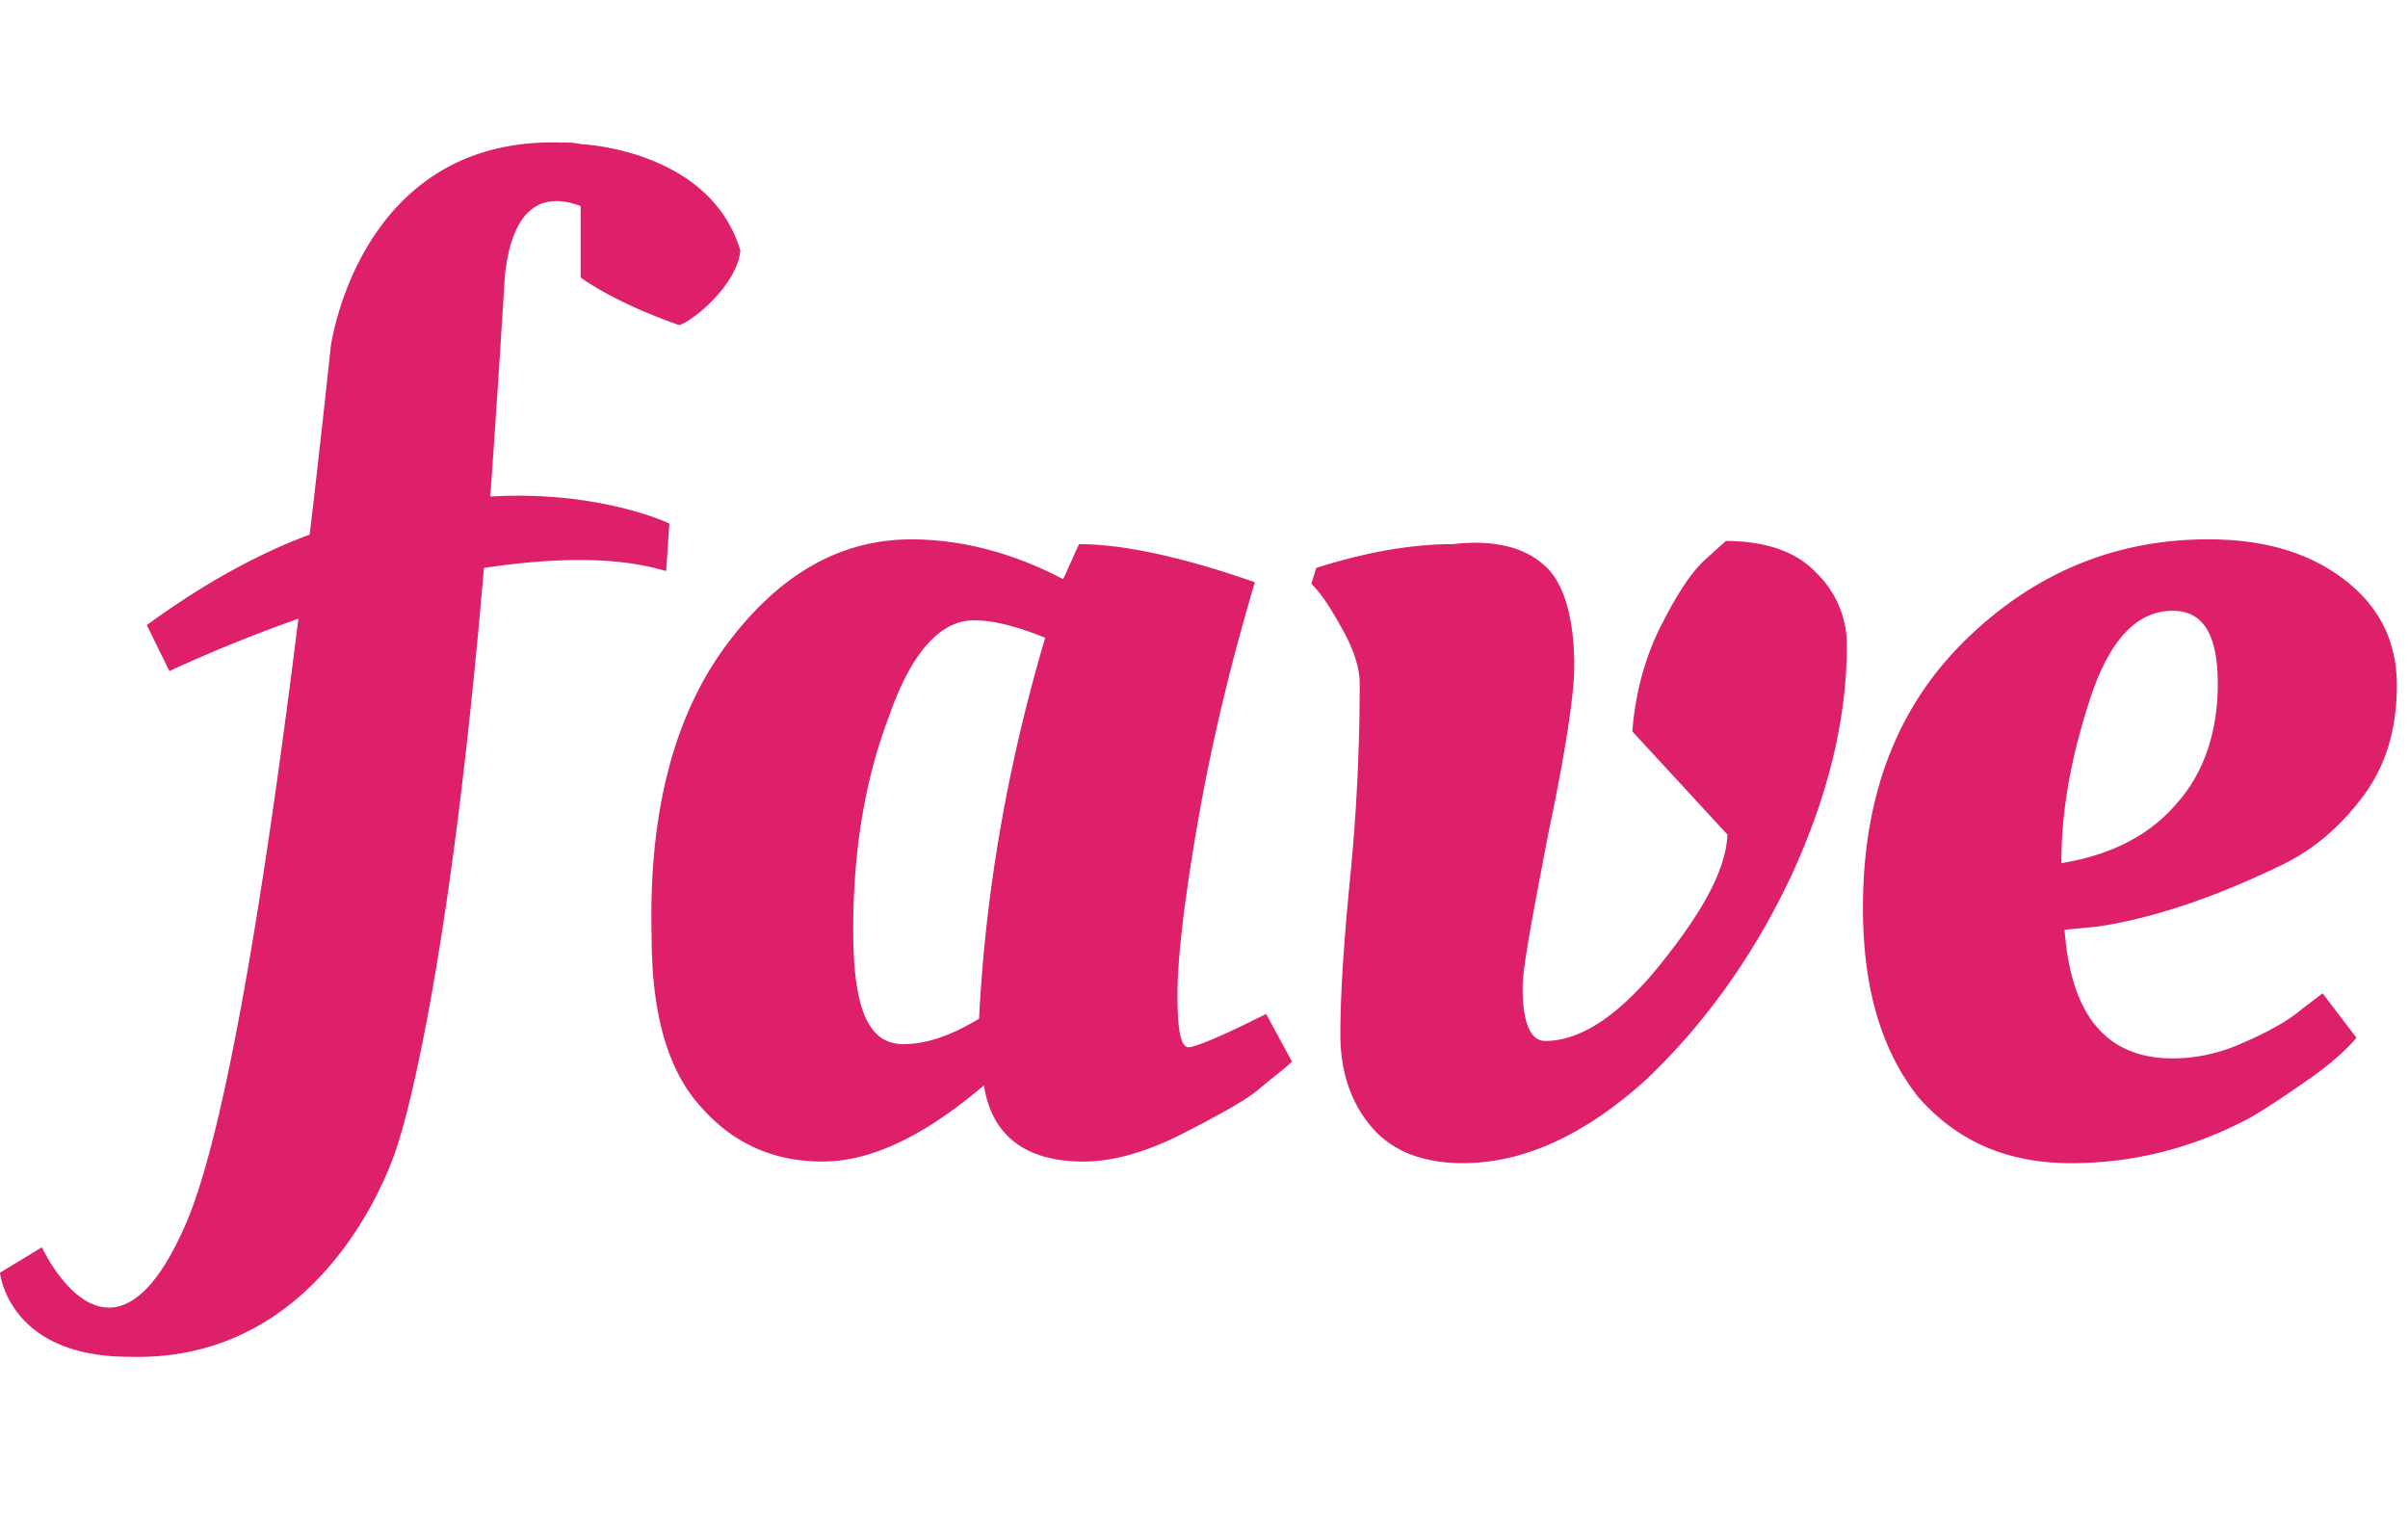
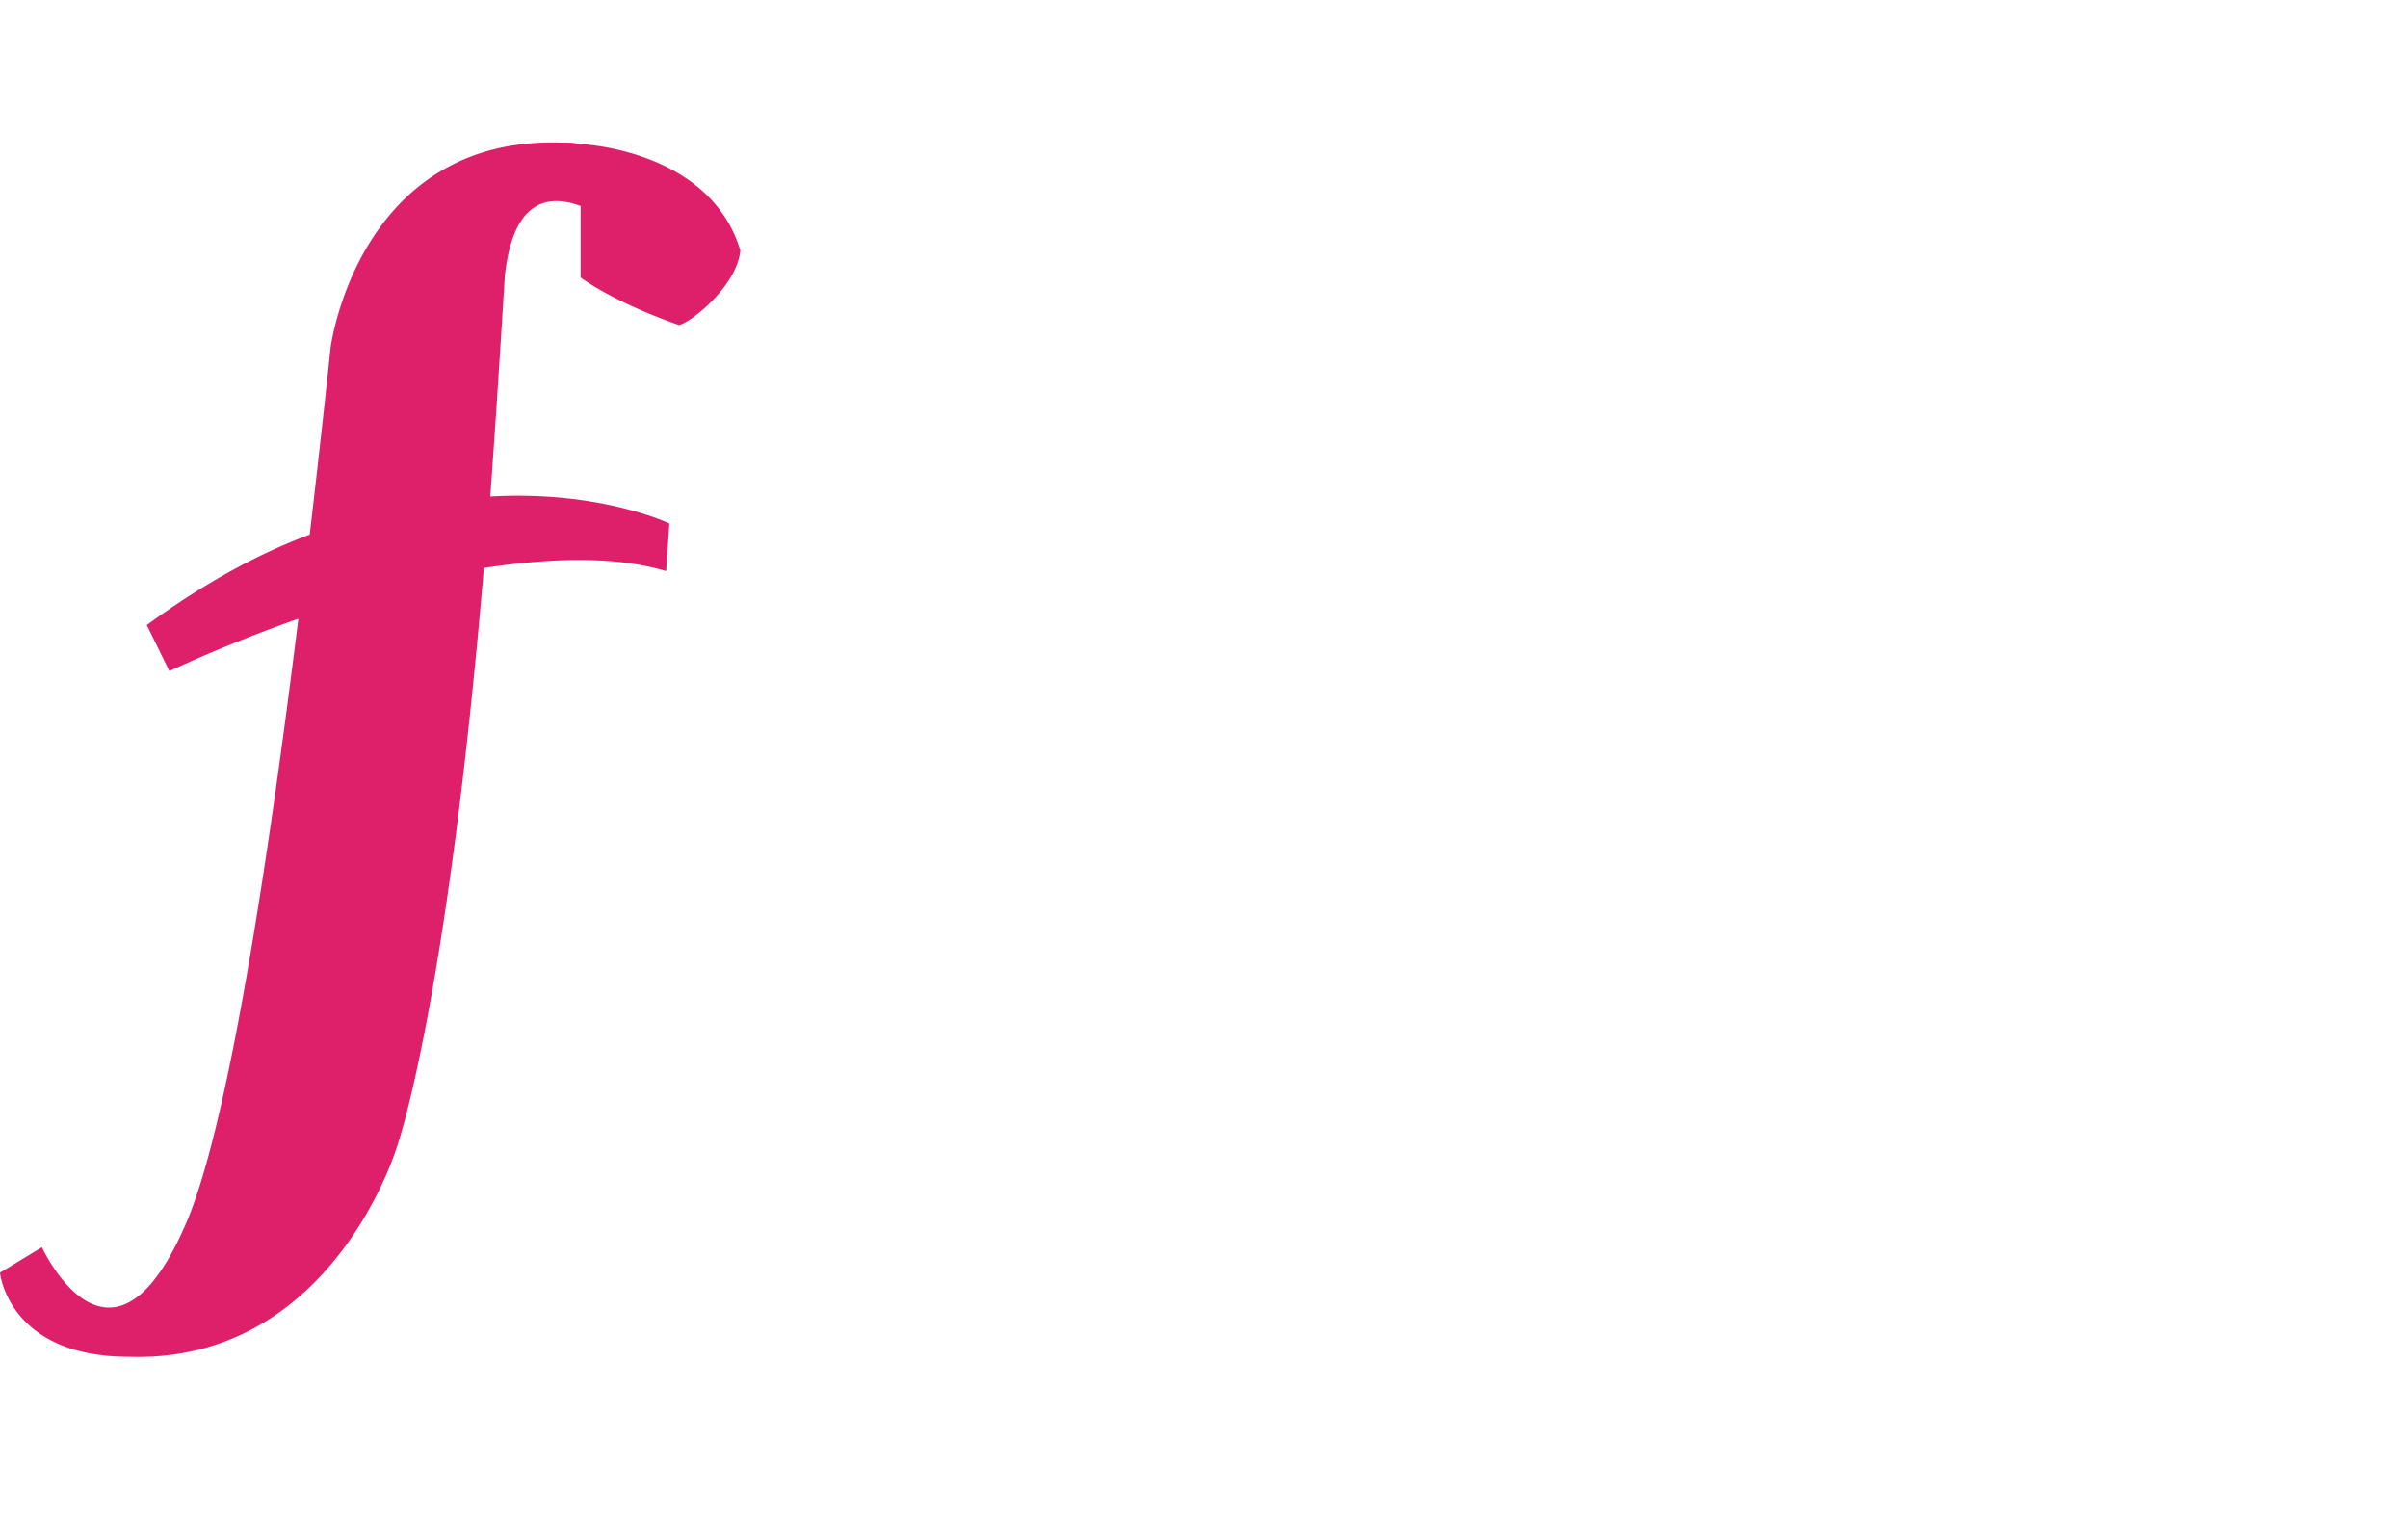
<svg xmlns="http://www.w3.org/2000/svg" width="130" height="82" viewBox="0 0 80 41" fill="#DE206A">
-   <path fill-rule="evenodd" clip-rule="evenodd" d="M35.508 14.1c.085-.192.197-.447.341-.754 1.447 0 3.43.422 5.84 1.266-.75 2.53-1.392 5.115-1.875 7.857-.482 2.742-.696 4.693-.696 5.853 0 1.16.107 1.74.375 1.74.16 0 .857-.263 2.036-.844l.536-.263.857 1.582c-.154.152-.345.304-.561.477-.158.126-.33.263-.51.42-.43.368-1.286.843-2.519 1.476-1.232.633-2.358.949-3.322.949-1.93 0-3.055-.844-3.323-2.531-1.982 1.687-3.75 2.53-5.358 2.53-1.608 0-2.947-.58-4.02-1.792-1.124-1.213-1.66-3.111-1.66-5.695-.108-4.113.75-7.33 2.465-9.65 1.714-2.32 3.75-3.533 6.162-3.533 1.715 0 3.43.474 5.037 1.318.03-.029.092-.17.195-.406Zm-5.5 15.857c.75 0 1.554-.264 2.519-.844.214-4.271.964-8.49 2.197-12.656-.911-.369-1.715-.58-2.358-.58-1.125 0-2.09 1.055-2.84 3.217-.804 2.11-1.18 4.482-1.18 7.066 0 2.584.483 3.797 1.662 3.797ZM52.3 17.407c0-1.688-.375-2.848-1.018-3.376-.643-.58-1.661-.843-3.001-.685-1.393 0-2.894.264-4.555.791l-.16.527c.374.37.696.897 1.071 1.582.375.686.536 1.266.536 1.74 0 2.162-.107 4.325-.322 6.486-.214 2.163-.321 3.903-.321 5.168 0 1.266.375 2.32 1.072 3.111.696.791 1.714 1.16 3 1.16 2.037 0 4.073-.949 6.11-2.794 1.982-1.899 3.59-4.166 4.822-6.803 1.232-2.689 1.822-5.22 1.822-7.593a3.32 3.32 0 0 0-1.018-2.426c-.643-.685-1.662-1.054-3.001-1.054l-.643.58c-.482.421-.965 1.16-1.5 2.214-.536 1.055-.858 2.215-.965 3.533l3.161 3.428c-.053 1.16-.803 2.531-2.197 4.271-1.393 1.74-2.679 2.584-3.858 2.584-.482 0-.75-.58-.75-1.793 0-.633.322-2.32.857-5.115.59-2.795.858-4.64.858-5.537Zm9.592 8.015c0-3.797 1.179-6.75 3.483-8.965 2.304-2.215 4.983-3.27 7.984-3.27 1.822 0 3.322.423 4.501 1.32 1.18.896 1.769 2.056 1.769 3.532 0 1.477-.376 2.69-1.126 3.691-.75 1.002-1.66 1.793-2.786 2.32-2.197 1.055-4.233 1.74-6.055 2.005l-1.072.105c.214 2.848 1.393 4.271 3.59 4.271.75 0 1.554-.158 2.358-.527.857-.37 1.5-.738 1.93-1.107l.696-.528 1.125 1.477c-.268.316-.75.79-1.5 1.318-.75.527-1.447 1.002-2.09 1.371-1.822.95-3.751 1.477-5.895 1.477-2.143 0-3.804-.739-5.09-2.215-1.233-1.582-1.822-3.639-1.822-6.275Zm11.789-7.435c0 1.634-.483 3.005-1.394 4.007-.91 1.055-2.197 1.688-3.804 1.951 0-1.74.321-3.533.964-5.484.643-1.95 1.554-2.9 2.733-2.9 1.018 0 1.5.79 1.5 2.426Z" />
  <path d="M19.29 2.114c-1.124-.422-2.25-.158-2.518 2.32a741.12 741.12 0 0 1-.482 7.33c3.644-.211 5.948.896 5.948.896l-.107 1.582c-1.768-.527-3.912-.422-6.055-.105-1.233 14.607-2.894 19.247-2.894 19.247s-2.143 7.172-8.895 6.96C.267 40.345 0 37.55 0 37.55l1.393-.844s2.25 4.904 4.716-.632c1.5-3.27 2.893-12.92 3.804-20.25a49.727 49.727 0 0 0-4.286 1.74l-.75-1.529c1.875-1.37 3.697-2.373 5.412-3.005.428-3.639.696-6.223.696-6.223s.911-7.013 7.663-6.802c.214 0 .429 0 .643.052 0 0 4.287.159 5.305 3.533-.107 1.16-1.608 2.373-2.036 2.479-2.25-.791-3.27-1.582-3.27-1.582V2.114Z" />
</svg>